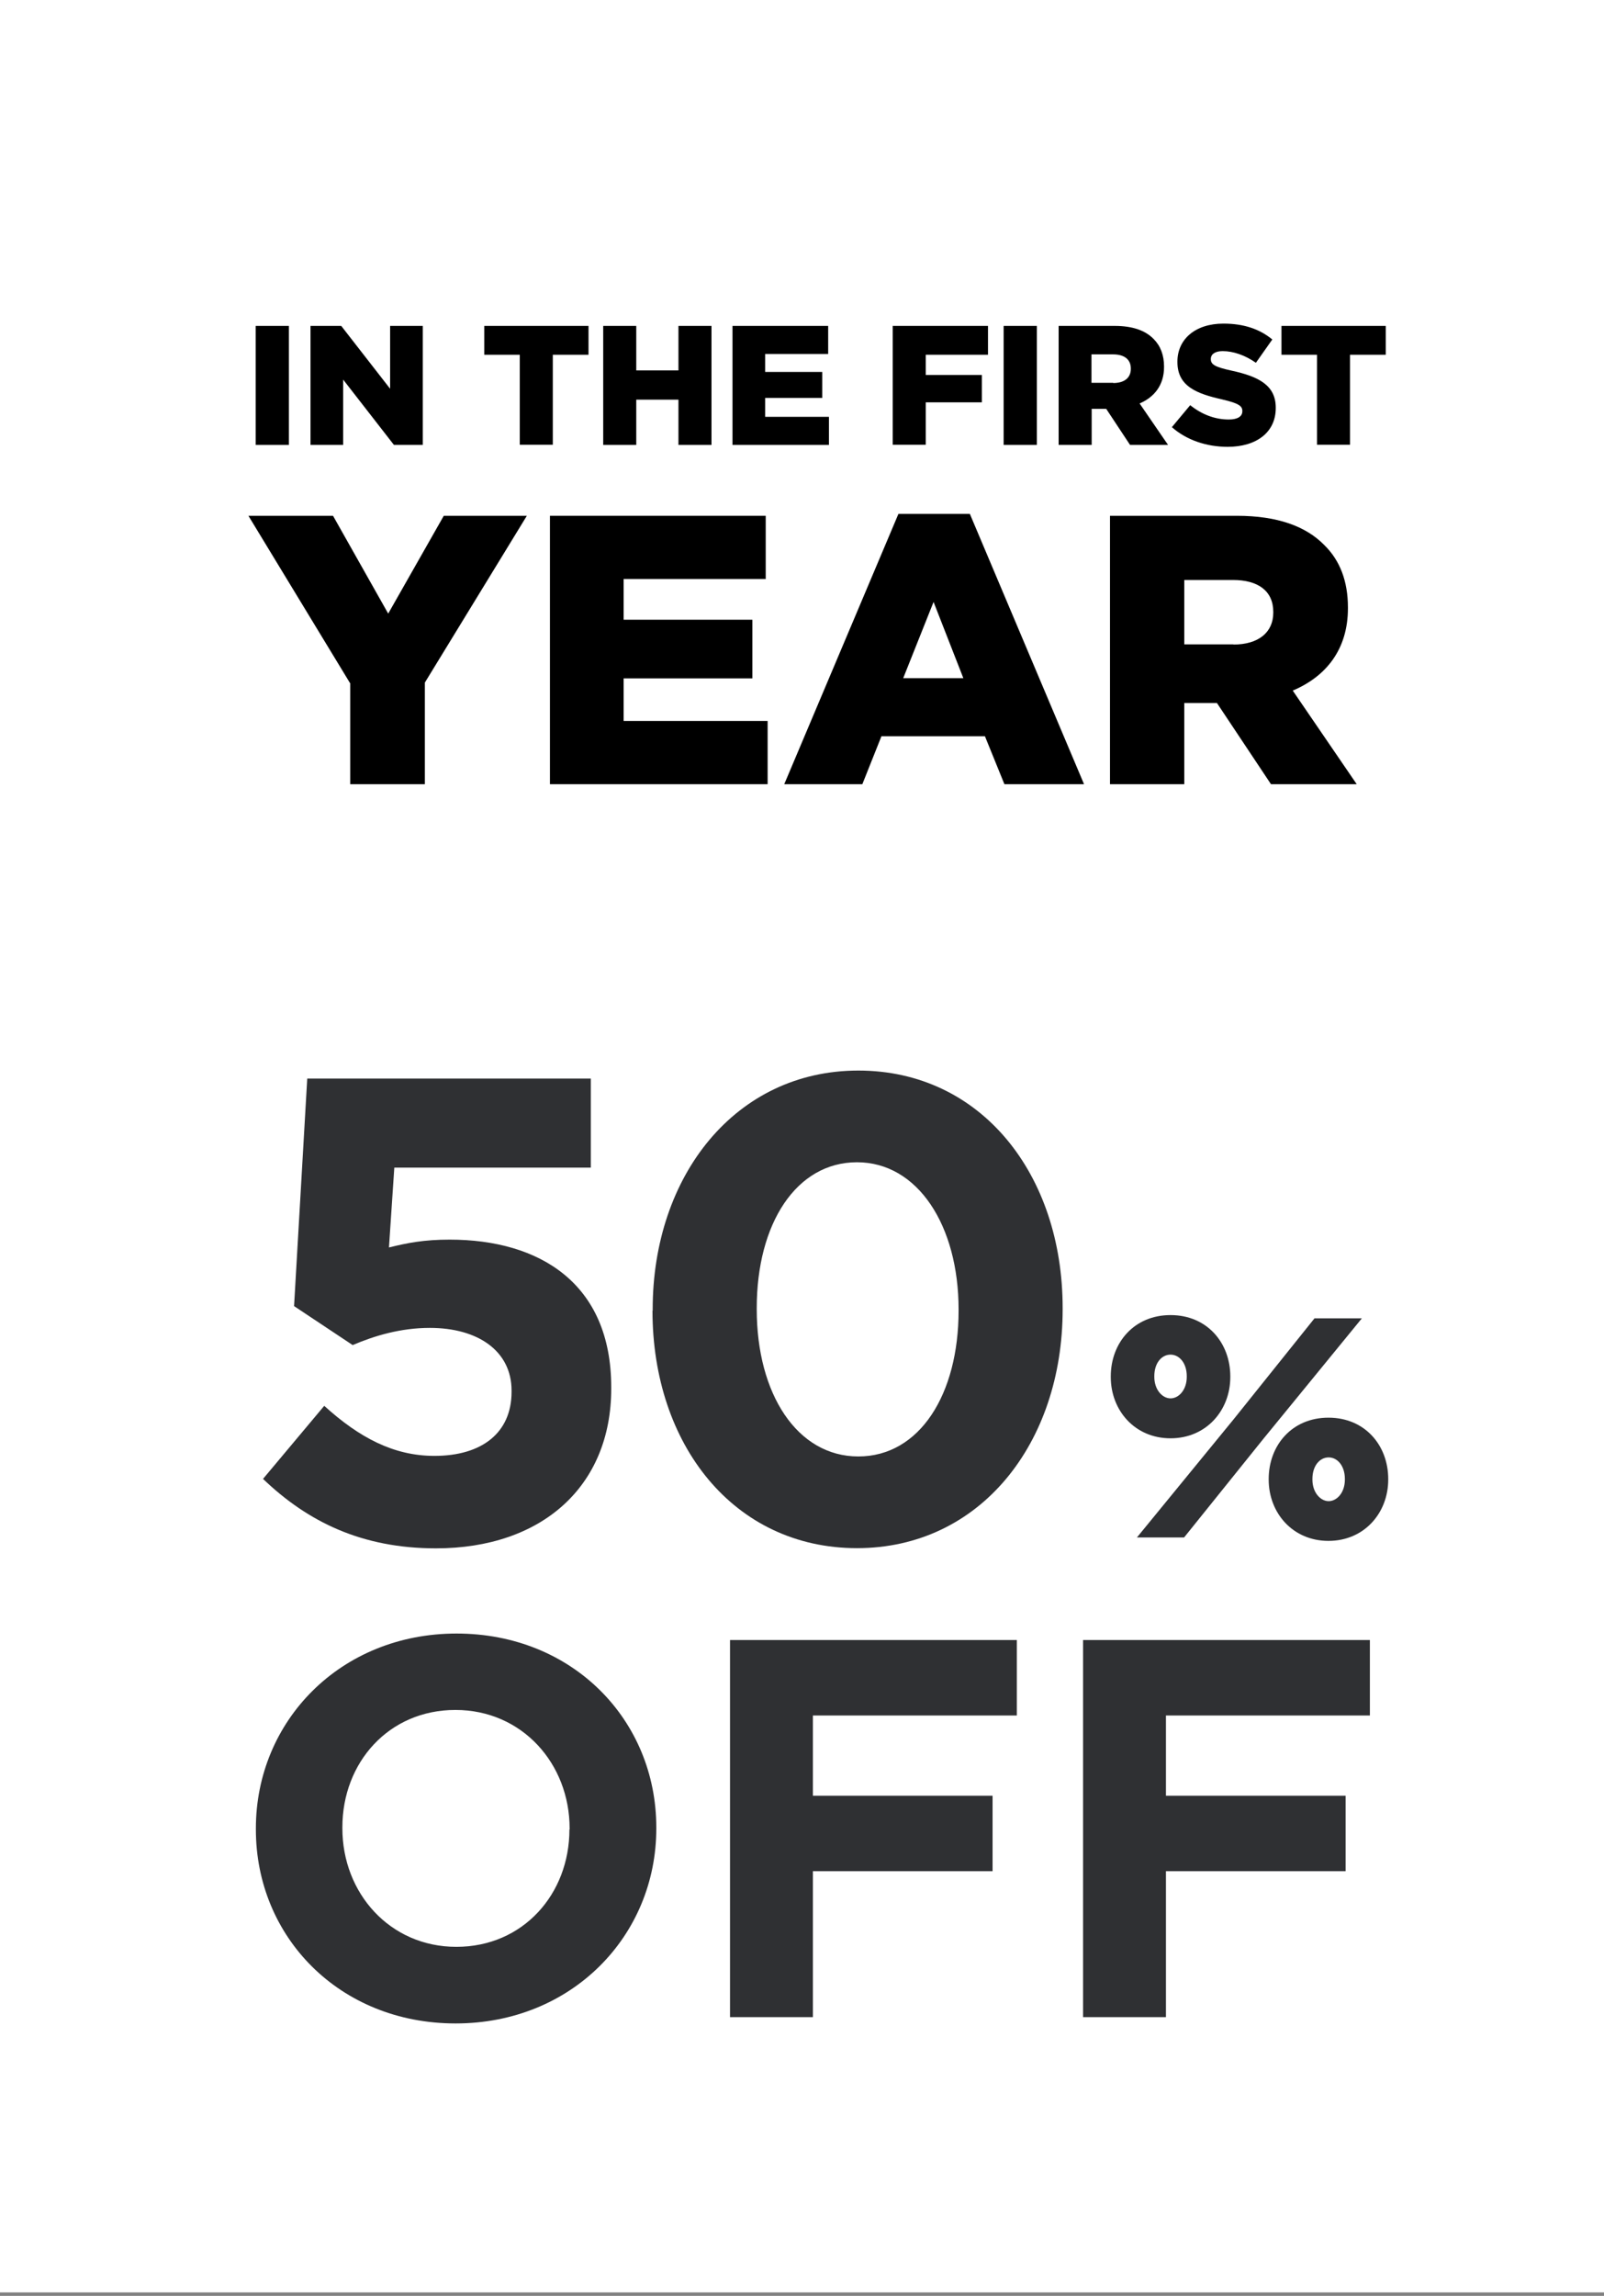
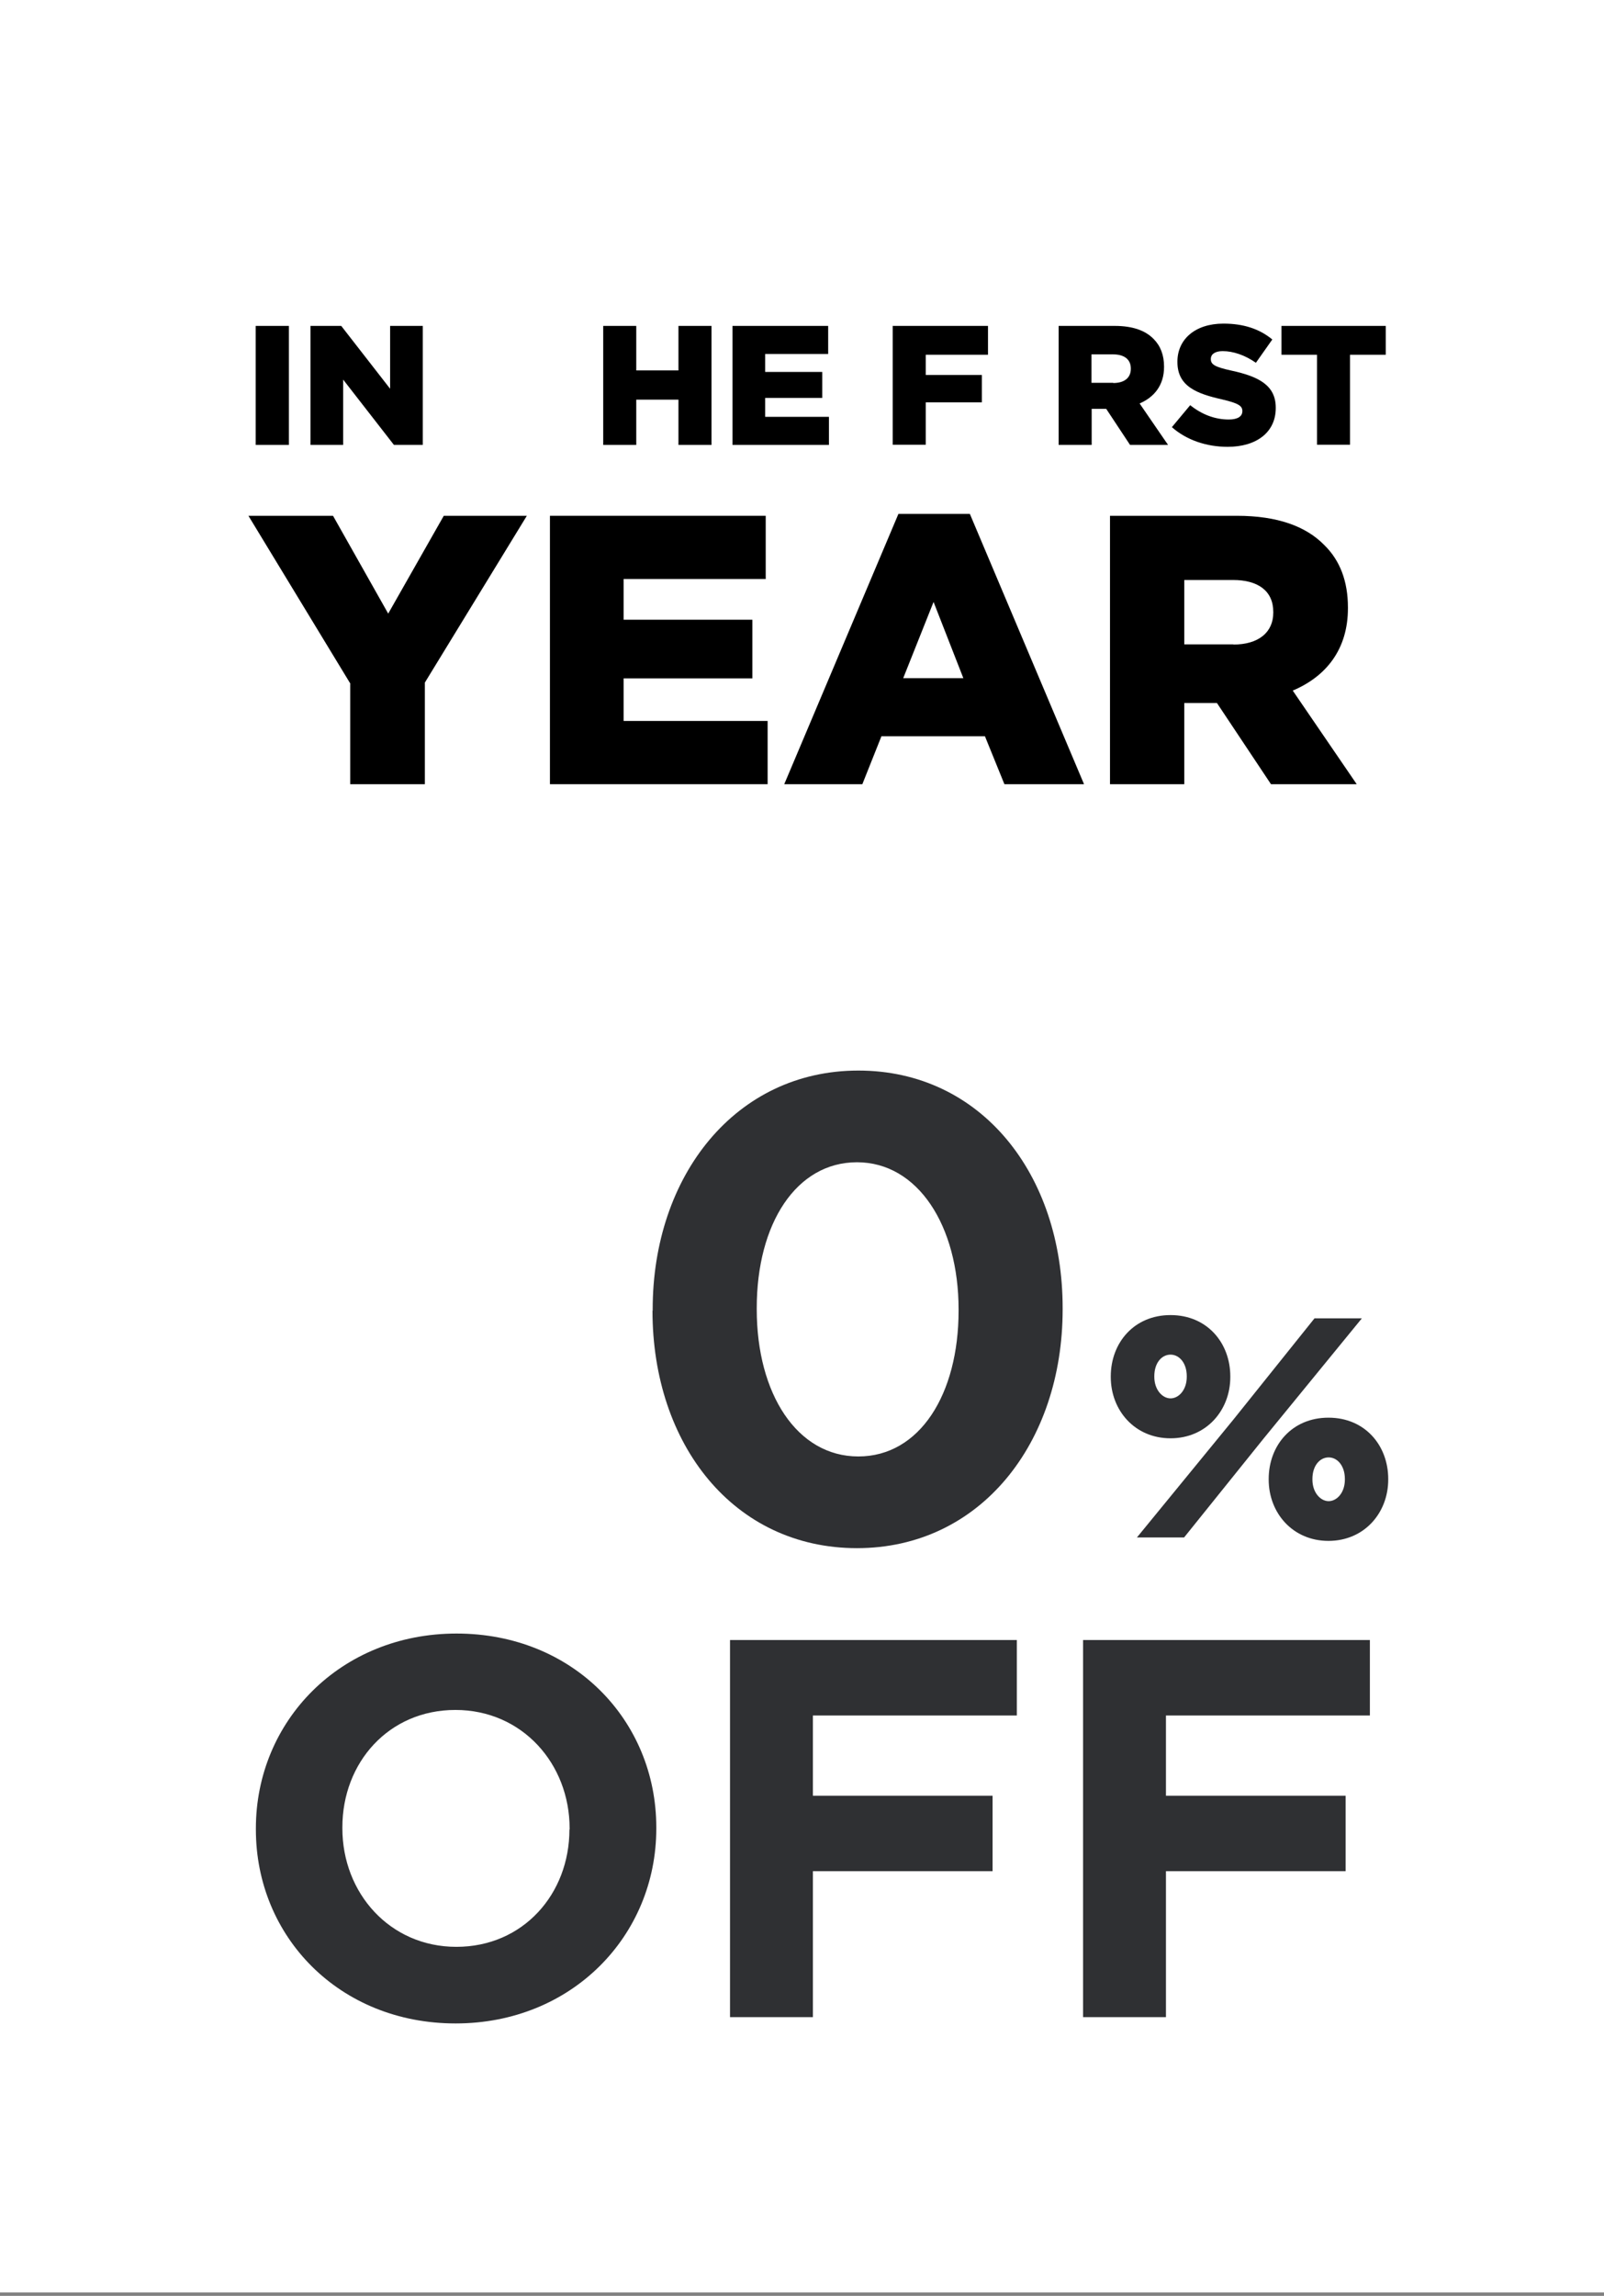
<svg xmlns="http://www.w3.org/2000/svg" id="sale-ribbon-price-box-en" viewBox="0 0 84 120.18">
  <rect x="0" y="0" width="84" height="120.18" fill="#808080" stroke="none" />
  <rect id="background" width="84.02" height="120" style="fill: #fff;" />
  <g id="_50" data-name="50">
    <g>
-       <path d="M13.77,77.42l3.21-3.83c1.83,1.66,3.63,2.62,5.77,2.62,2.49,0,4.04-1.21,4.04-3.35v-.07c0-2.07-1.76-3.28-4.28-3.28-1.52,0-2.9.41-4.04.9l-3.07-2.04.69-11.91h14.85v4.66h-10.29l-.28,4.18c.97-.24,1.83-.41,3.18-.41,4.7,0,8.46,2.28,8.46,7.73v.07c0,5.11-3.63,8.36-9.18,8.36-3.87,0-6.7-1.38-9.05-3.63Z" style="fill: #2f3033;" />
      <path d="M34.18,68.61v-.07c0-7.01,4.35-12.5,10.77-12.5s10.7,5.42,10.7,12.43v.07c0,7.01-4.32,12.5-10.77,12.5s-10.71-5.42-10.71-12.43ZM50.2,68.61v-.07c0-4.39-2.14-7.7-5.32-7.7s-5.25,3.21-5.25,7.63v.07c0,4.42,2.11,7.7,5.32,7.7s5.25-3.25,5.25-7.63Z" style="fill: #2f3033;" />
    </g>
    <g>
      <path d="M13.4,95.77v-.06c0-5.61,4.42-10.2,10.51-10.2s10.46,4.54,10.46,10.15v.06c0,5.61-4.42,10.2-10.51,10.2s-10.46-4.54-10.46-10.15ZM29.83,95.77v-.06c0-3.38-2.48-6.2-5.98-6.2s-5.92,2.76-5.92,6.14v.06c0,3.38,2.48,6.2,5.97,6.2s5.92-2.76,5.92-6.14Z" style="fill: #2f3033;" />
      <path d="M38.23,85.85h15.02v3.95h-10.68v4.2h9.41v3.95h-9.41v7.64h-4.34v-19.73Z" style="fill: #2f3033;" />
      <path d="M56.72,85.85h15.02v3.95h-10.68v4.2h9.41v3.95h-9.41v7.64h-4.34v-19.73Z" style="fill: #2f3033;" />
    </g>
    <path d="M58.17,72.08v-.03c0-1.75,1.21-3.21,3.13-3.21s3.13,1.46,3.13,3.21v.03c0,1.75-1.26,3.21-3.13,3.21s-3.13-1.46-3.13-3.21ZM68.85,69.01h2.47l-5.16,6.31-4.15,5.16h-2.47l5.06-6.18,4.24-5.29ZM62.15,72.04c0-.69-.39-1.13-.85-1.13s-.85.43-.85,1.13v.03c0,.69.43,1.13.85,1.13s.85-.43.85-1.13v-.03ZM66.44,77.45v-.03c0-1.75,1.21-3.21,3.13-3.21s3.13,1.46,3.13,3.21v.03c0,1.75-1.26,3.21-3.13,3.21s-3.13-1.46-3.13-3.21ZM70.43,77.45v-.03c0-.69-.39-1.13-.85-1.13s-.85.43-.85,1.13v.03c0,.69.43,1.13.85,1.13s.85-.43.85-1.13Z" style="fill: #2f3033;" />
  </g>
  <g id="text-first-year">
    <g>
      <path d="M13.39,17.06h1.74v6.23h-1.74v-6.23Z" />
      <path d="M16.26,17.06h1.61l2.56,3.29v-3.29h1.71v6.23h-1.51l-2.66-3.42v3.42h-1.71v-6.23Z" />
-       <path d="M27.23,18.57h-1.87v-1.51h5.46v1.51h-1.87v4.71h-1.73v-4.71Z" />
      <path d="M31.59,17.06h1.73v2.33h2.21v-2.33h1.73v6.23h-1.73v-2.37h-2.21v2.37h-1.73v-6.23Z" />
      <path d="M38.36,17.06h5.01v1.47h-3.3v.94h2.99v1.36h-2.99v.99h3.34v1.47h-5.05v-6.23Z" />
      <path d="M46.76,17.06h4.98v1.51h-3.26v1.06h2.94v1.43h-2.94v2.22h-1.73v-6.23Z" />
-       <path d="M52.56,17.06h1.74v6.23h-1.74v-6.23Z" />
      <path d="M55.44,17.06h2.94c.95,0,1.61.25,2.03.68.36.36.55.84.55,1.45v.02c0,.95-.51,1.58-1.28,1.91l1.49,2.17h-1.99l-1.25-1.89h-.76v1.89h-1.73v-6.23ZM58.3,20.05c.59,0,.92-.28.92-.74v-.02c0-.49-.36-.74-.93-.74h-1.13v1.49h1.14Z" />
      <path d="M61.37,22.36l.96-1.15c.61.49,1.3.75,2.02.75.46,0,.71-.16.71-.43v-.02c0-.26-.2-.4-1.05-.6-1.33-.3-2.35-.68-2.35-1.96v-.02c0-1.16.92-1.99,2.41-1.99,1.06,0,1.89.28,2.56.83l-.86,1.22c-.57-.4-1.19-.61-1.74-.61-.42,0-.62.18-.62.4v.02c0,.28.21.41,1.08.6,1.43.31,2.32.77,2.32,1.94v.02c0,1.27-1.01,2.03-2.52,2.03-1.1,0-2.15-.35-2.92-1.03Z" />
      <path d="M68.98,18.57h-1.87v-1.51h5.46v1.51h-1.87v4.71h-1.73v-4.71Z" />
    </g>
    <g>
      <path d="M18.35,35.79l-5.34-8.79h4.43l2.89,5.12,2.91-5.12h4.35l-5.34,8.73v5.32h-3.91v-5.26Z" />
      <path d="M28.8,27h11.3v3.31h-7.44v2.13h6.74v3.07h-6.74v2.23h7.54v3.31h-11.4v-14.05Z" />
      <path d="M47.04,26.9h3.75l5.98,14.15h-4.17l-1.02-2.51h-5.42l-1,2.51h-4.09l5.98-14.15ZM50.45,35.5l-1.56-3.99-1.59,3.99h3.15Z" />
      <path d="M58.13,27h6.64c2.15,0,3.63.56,4.58,1.53.82.8,1.24,1.89,1.24,3.27v.04c0,2.15-1.14,3.57-2.89,4.31l3.35,4.9h-4.49l-2.83-4.25h-1.71v4.25h-3.89v-14.05ZM64.59,33.74c1.32,0,2.09-.64,2.09-1.67v-.04c0-1.1-.8-1.67-2.11-1.67h-2.55v3.37h2.57Z" />
    </g>
  </g>
</svg>